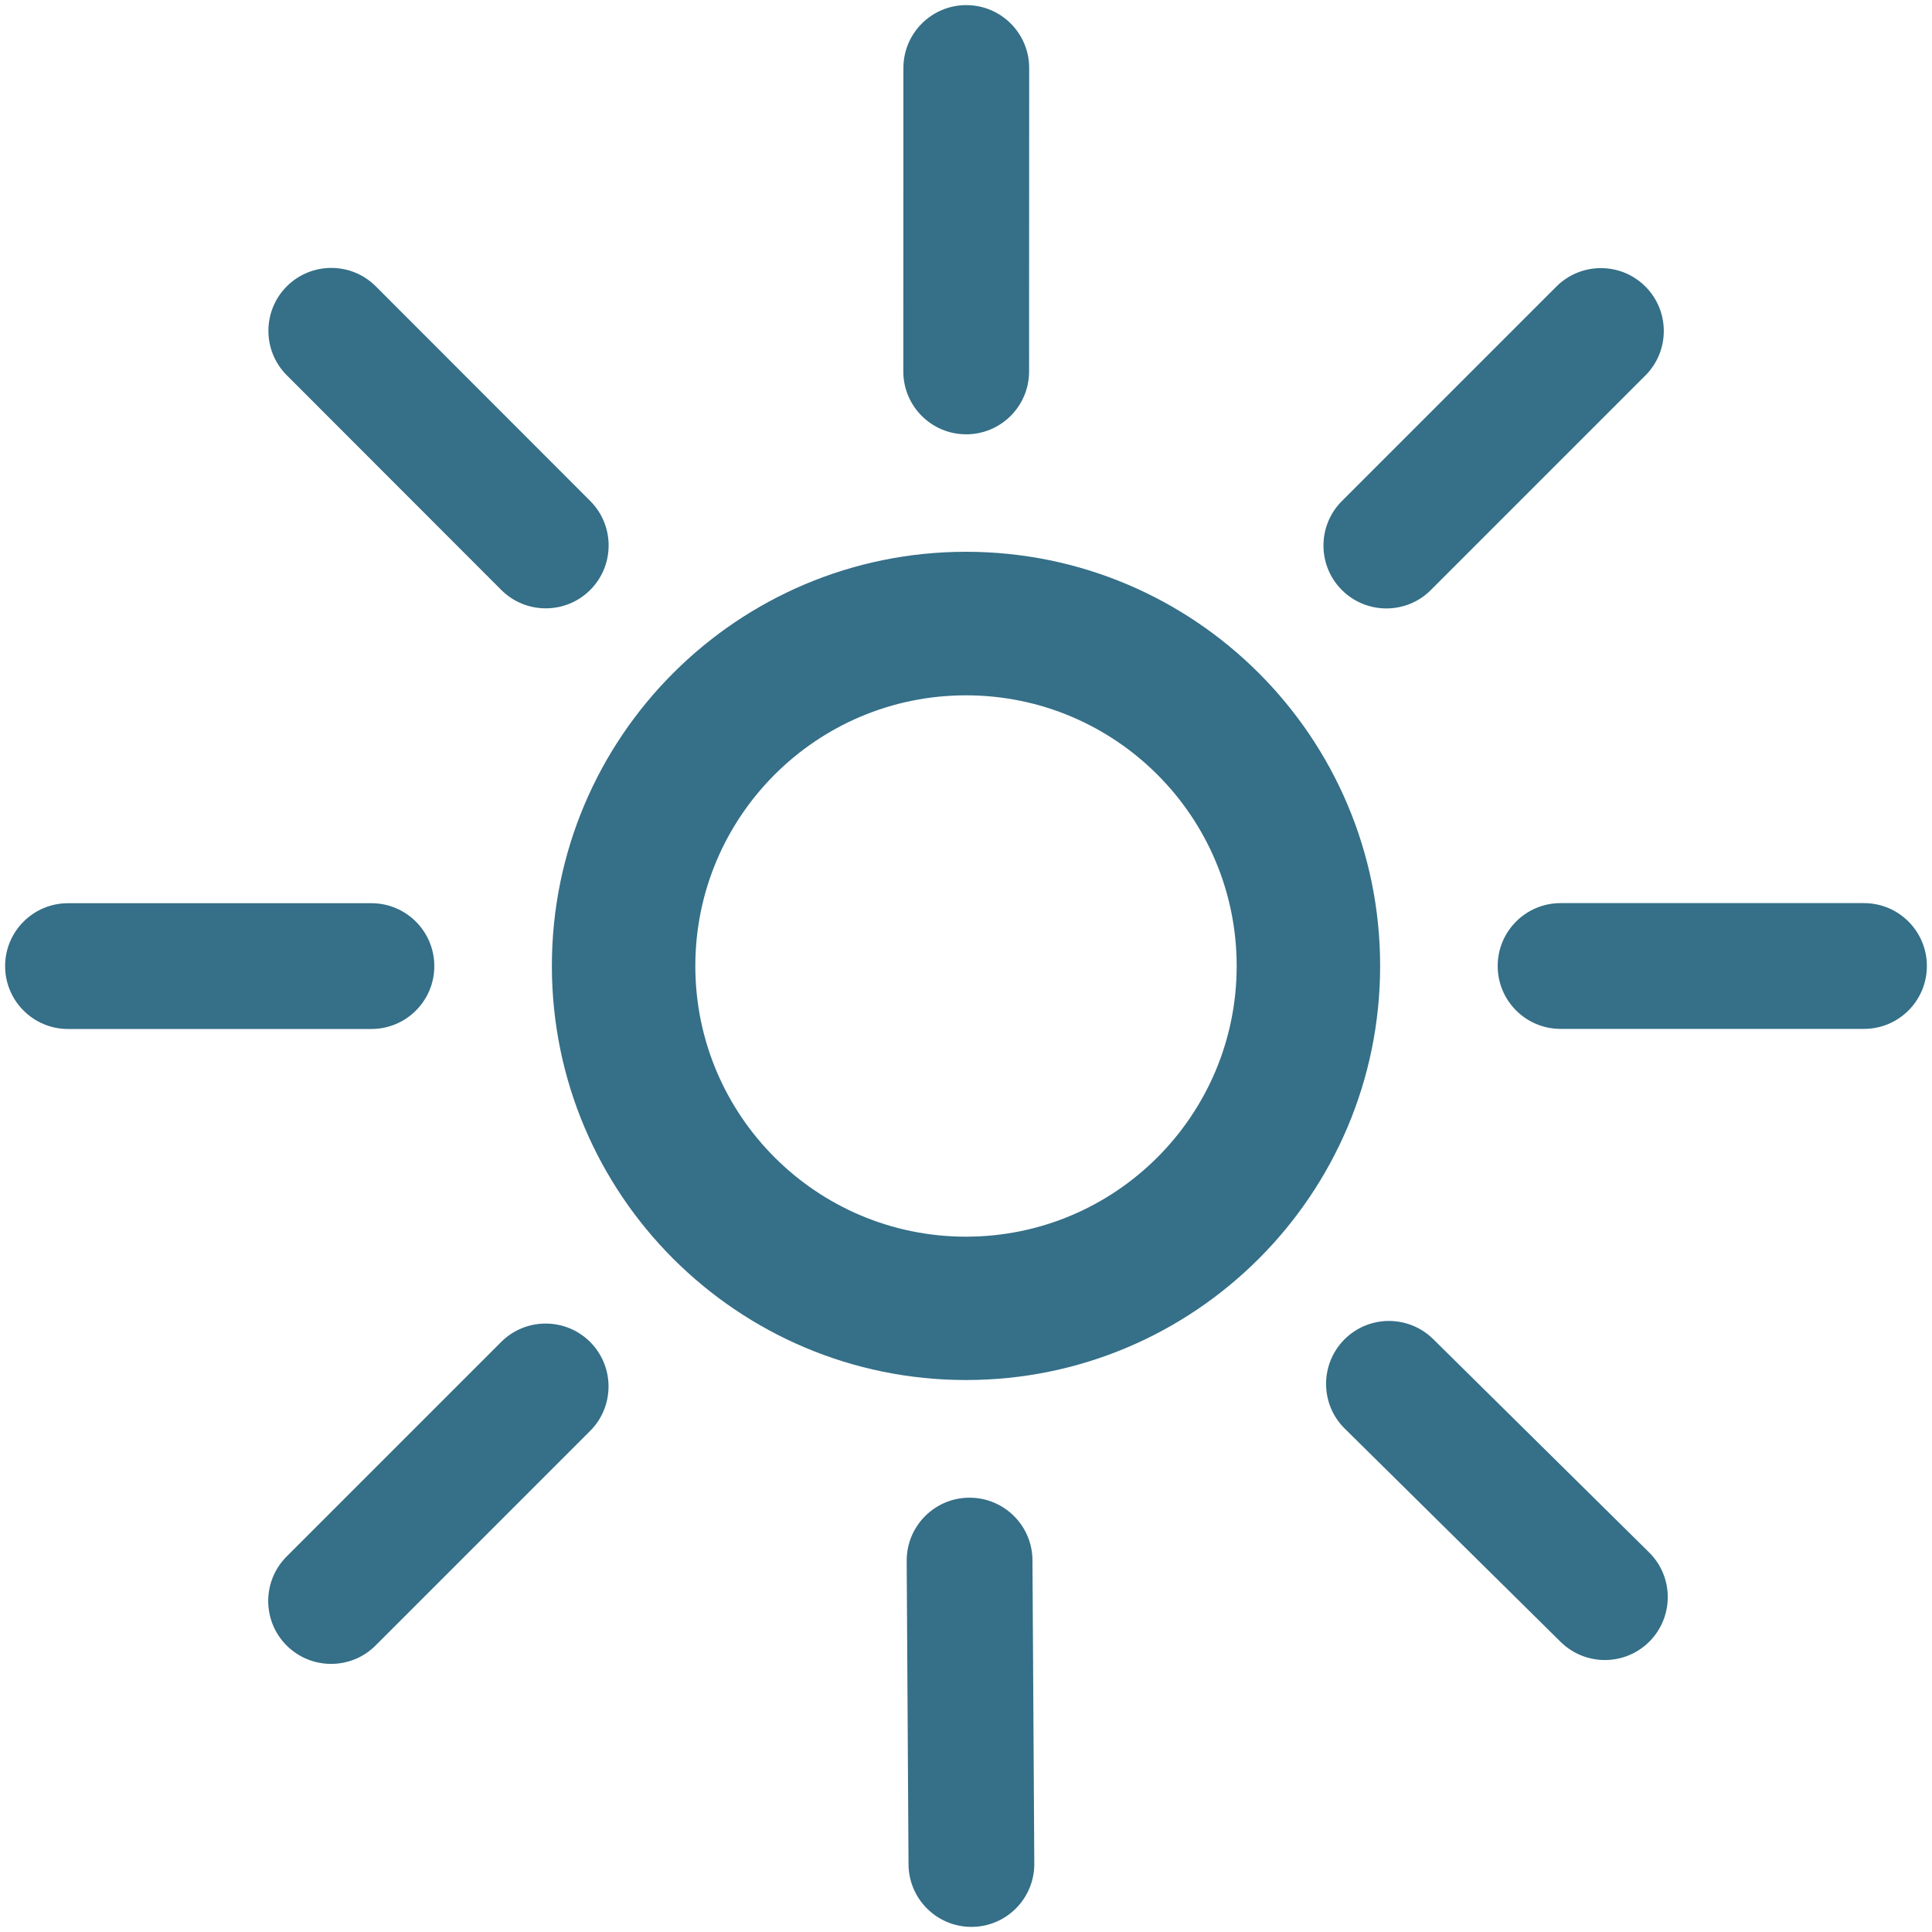
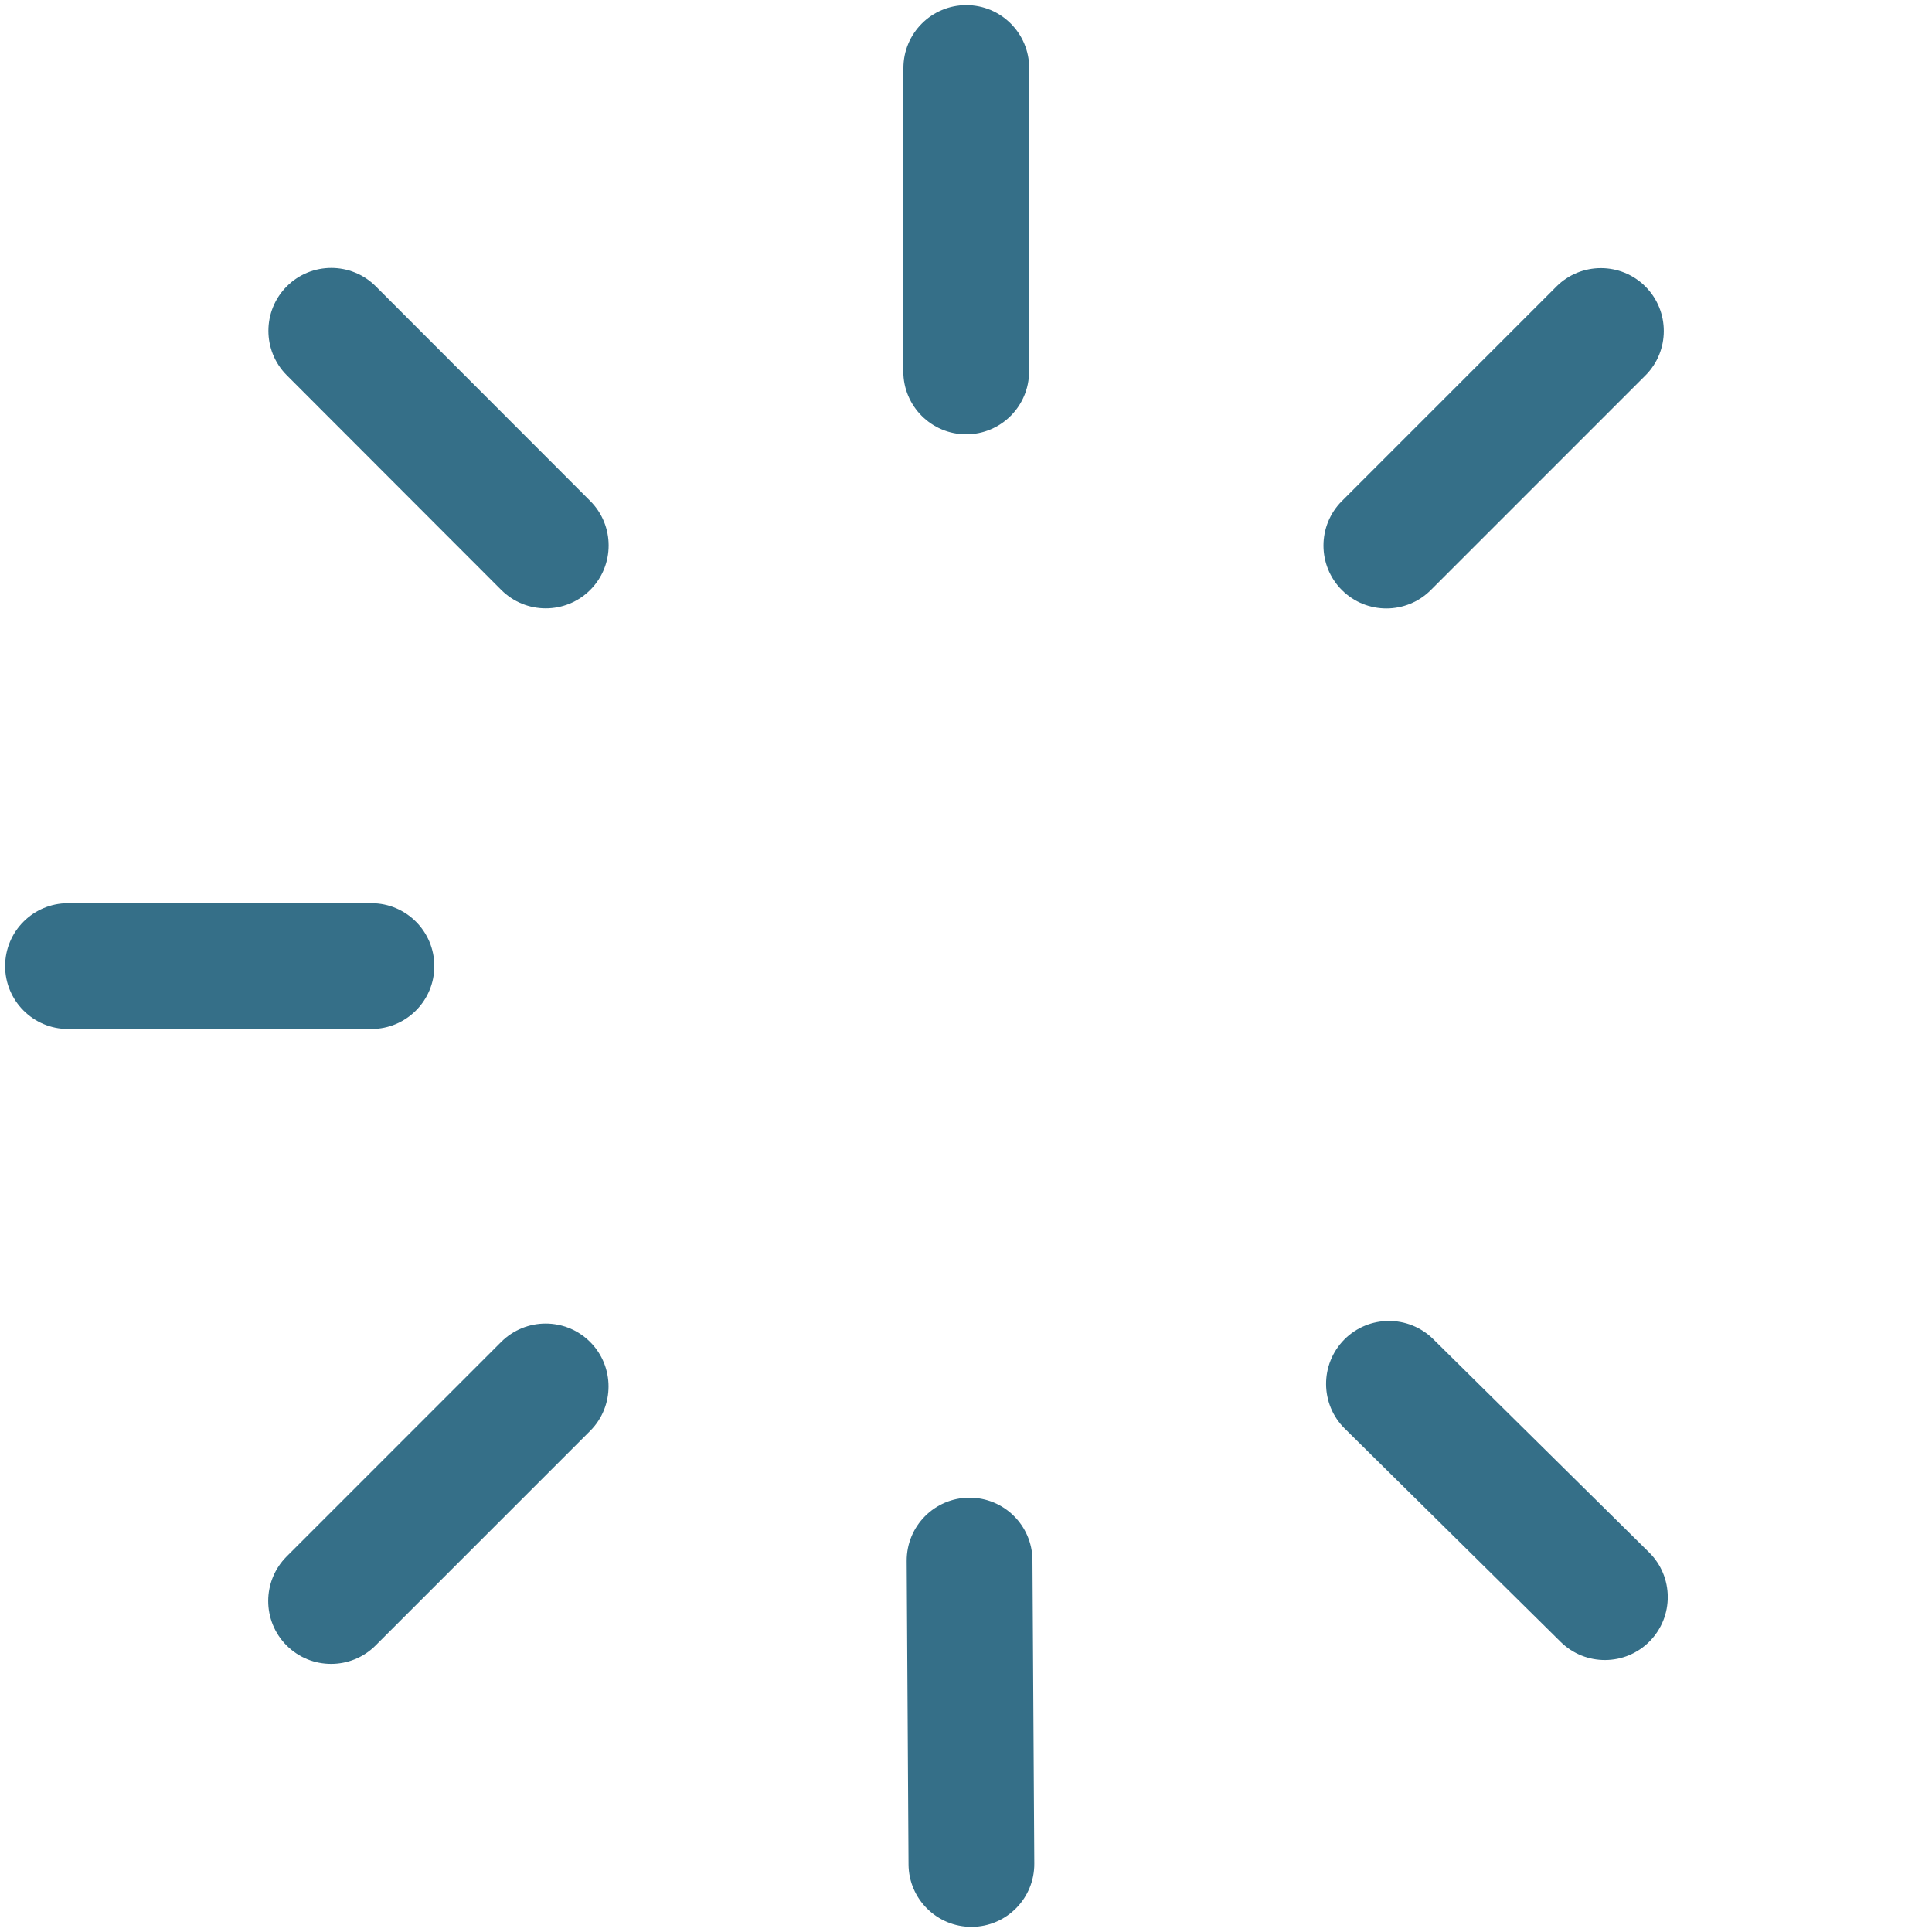
<svg xmlns="http://www.w3.org/2000/svg" xml:space="preserve" width="20px" height="20px" style="shape-rendering:geometricPrecision; text-rendering:geometricPrecision; image-rendering:optimizeQuality; fill-rule:evenodd; clip-rule:evenodd" viewBox="0 0 20 20">
  <defs>
    <style type="text/css">
   
    .fil0 {fill:none}
    .fil2 {fill:#356F88}
    .fil1 {fill:#356F88;fill-rule:nonzero}
   
  </style>
  </defs>
  <g id="Vrstva_x0020_1">
    <rect class="fil0" y="0" width="20" height="20" />
    <g id="_136235320">
-       <path id="_135976872" class="fil1" d="M16.155 10.651c-0.36,0 -0.651,-0.292 -0.651,-0.651 0,-0.36 0.292,-0.651 0.651,-0.651l3.141 0c0.36,0 0.651,0.292 0.651,0.651 0,0.36 -0.292,0.651 -0.651,0.651l-3.141 0z" />
      <path id="_136233016" class="fil1" d="M3.845 9.35c0.36,0 0.651,0.292 0.651,0.651 0,0.36 -0.292,0.651 -0.651,0.651l-3.141 0c-0.36,0 -0.651,-0.292 -0.651,-0.651 0,-0.36 0.292,-0.651 0.651,-0.651l3.141 -0z" />
      <path id="_136233088" class="fil1" d="M10.653 3.845c-0,0.36 -0.292,0.651 -0.651,0.651 -0.36,0 -0.651,-0.292 -0.651,-0.651l0.001 -3.141c0,-0.36 0.292,-0.651 0.651,-0.651 0.36,0 0.651,0.292 0.651,0.651l-0.001 3.141z" />
      <path id="_136233304" class="fil1" d="M9.386 16.159c-0.002,-0.36 0.288,-0.653 0.647,-0.655 0.36,-0.002 0.653,0.288 0.655,0.647l0.019 3.141c0.002,0.36 -0.288,0.653 -0.647,0.655 -0.36,0.002 -0.653,-0.288 -0.655,-0.647l-0.019 -3.141z" />
      <path id="_136233496" class="fil1" d="M14.812 6.108c-0.254,0.254 -0.667,0.254 -0.921,0 -0.254,-0.254 -0.254,-0.667 0,-0.921l2.221 -2.221c0.254,-0.254 0.667,-0.254 0.921,0 0.254,0.254 0.254,0.667 0,0.921l-2.221 2.221z" />
      <path id="_136233688" class="fil1" d="M5.188 13.892c0.254,-0.254 0.667,-0.254 0.921,0 0.254,0.254 0.254,0.667 0,0.921l-2.221 2.221c-0.254,0.254 -0.667,0.254 -0.921,0 -0.254,-0.254 -0.254,-0.667 0,-0.921l2.221 -2.221z" />
      <path id="_136233880" class="fil1" d="M6.11 5.186c0.254,0.254 0.254,0.667 -0,0.921 -0.254,0.254 -0.667,0.254 -0.921,-0l-2.22 -2.222c-0.254,-0.254 -0.254,-0.667 0,-0.921 0.254,-0.254 0.667,-0.254 0.921,0l2.22 2.222z" />
      <path id="_136234072" class="fil1" d="M13.921 14.789c-0.256,-0.252 -0.258,-0.665 -0.006,-0.921 0.253,-0.256 0.665,-0.258 0.921,-0.006l2.235 2.208c0.256,0.252 0.258,0.665 0.006,0.921 -0.253,0.256 -0.665,0.258 -0.921,0.006l-2.235 -2.208z" />
    </g>
-     <path class="fil2" d="M10 5.712c2.367,0 4.287,1.92 4.287,4.287 0,2.367 -1.92,4.287 -4.287,4.287 -2.367,0 -4.287,-1.92 -4.287,-4.287 0,-2.367 1.92,-4.287 4.287,-4.287zm0 1.486c1.547,0 2.802,1.255 2.802,2.802 0,1.547 -1.255,2.802 -2.802,2.802 -1.547,0 -2.802,-1.255 -2.802,-2.802 0,-1.547 1.255,-2.802 2.802,-2.802z" />
  </g>
</svg>